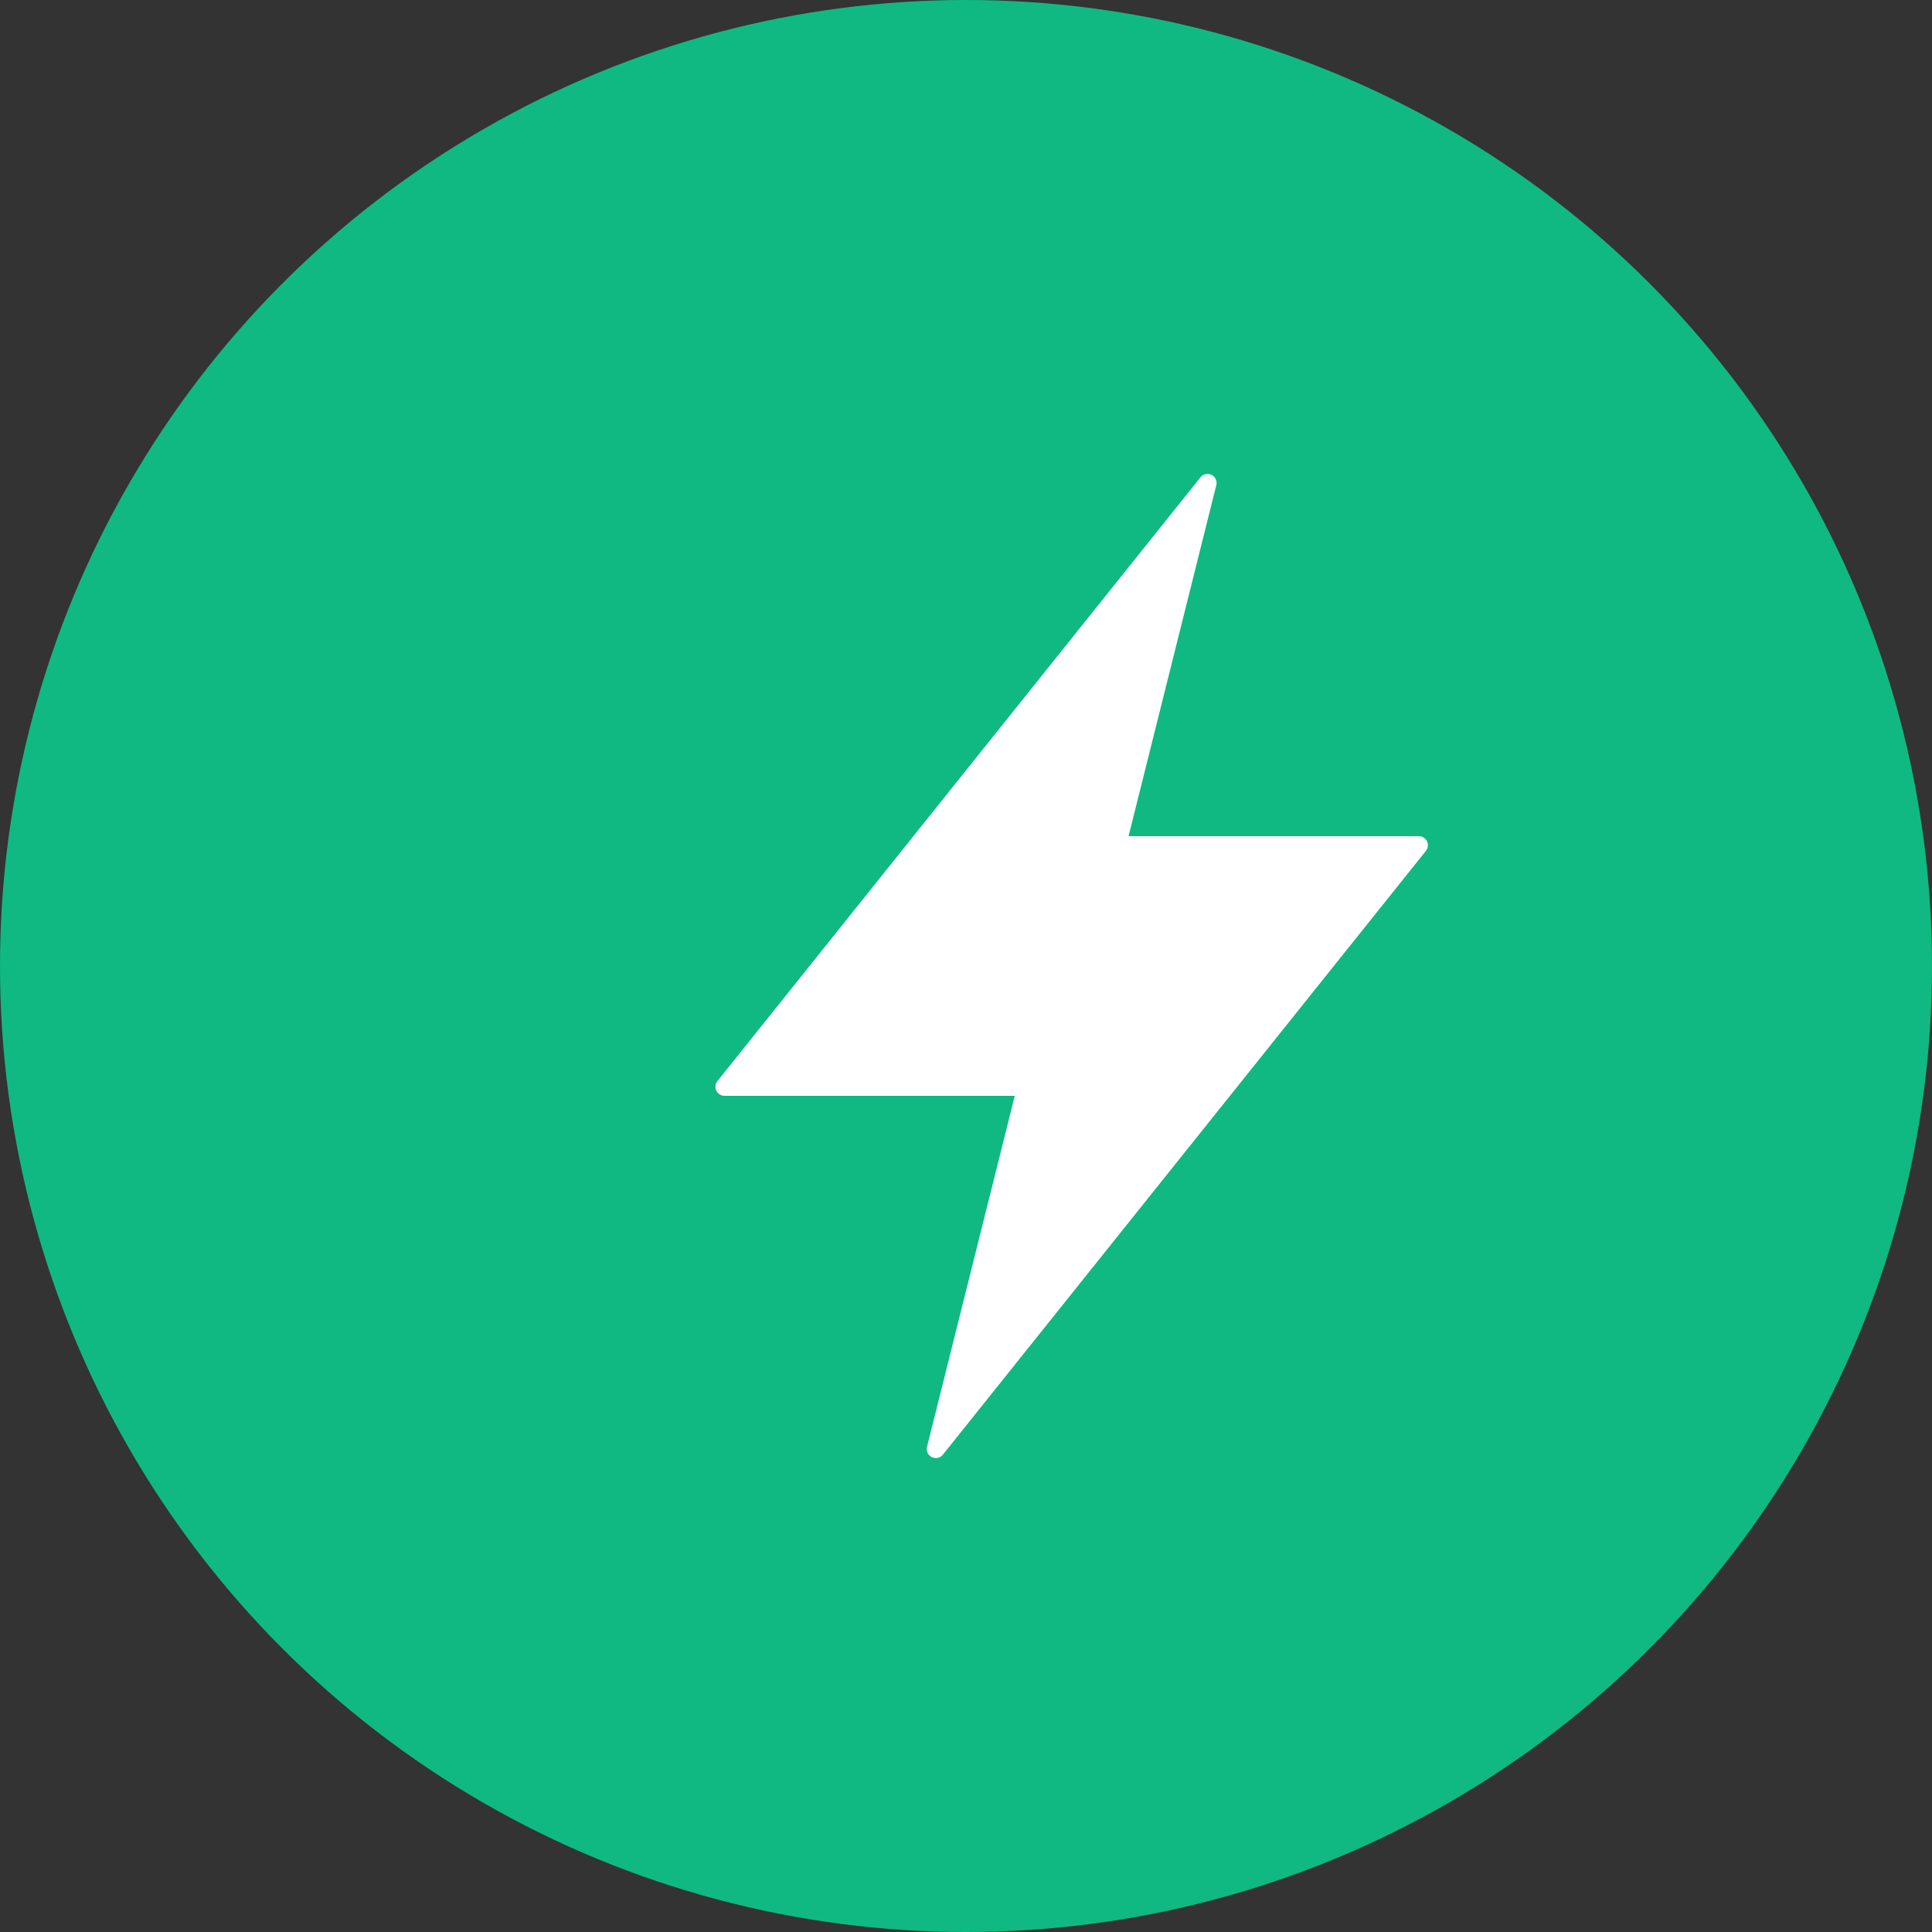
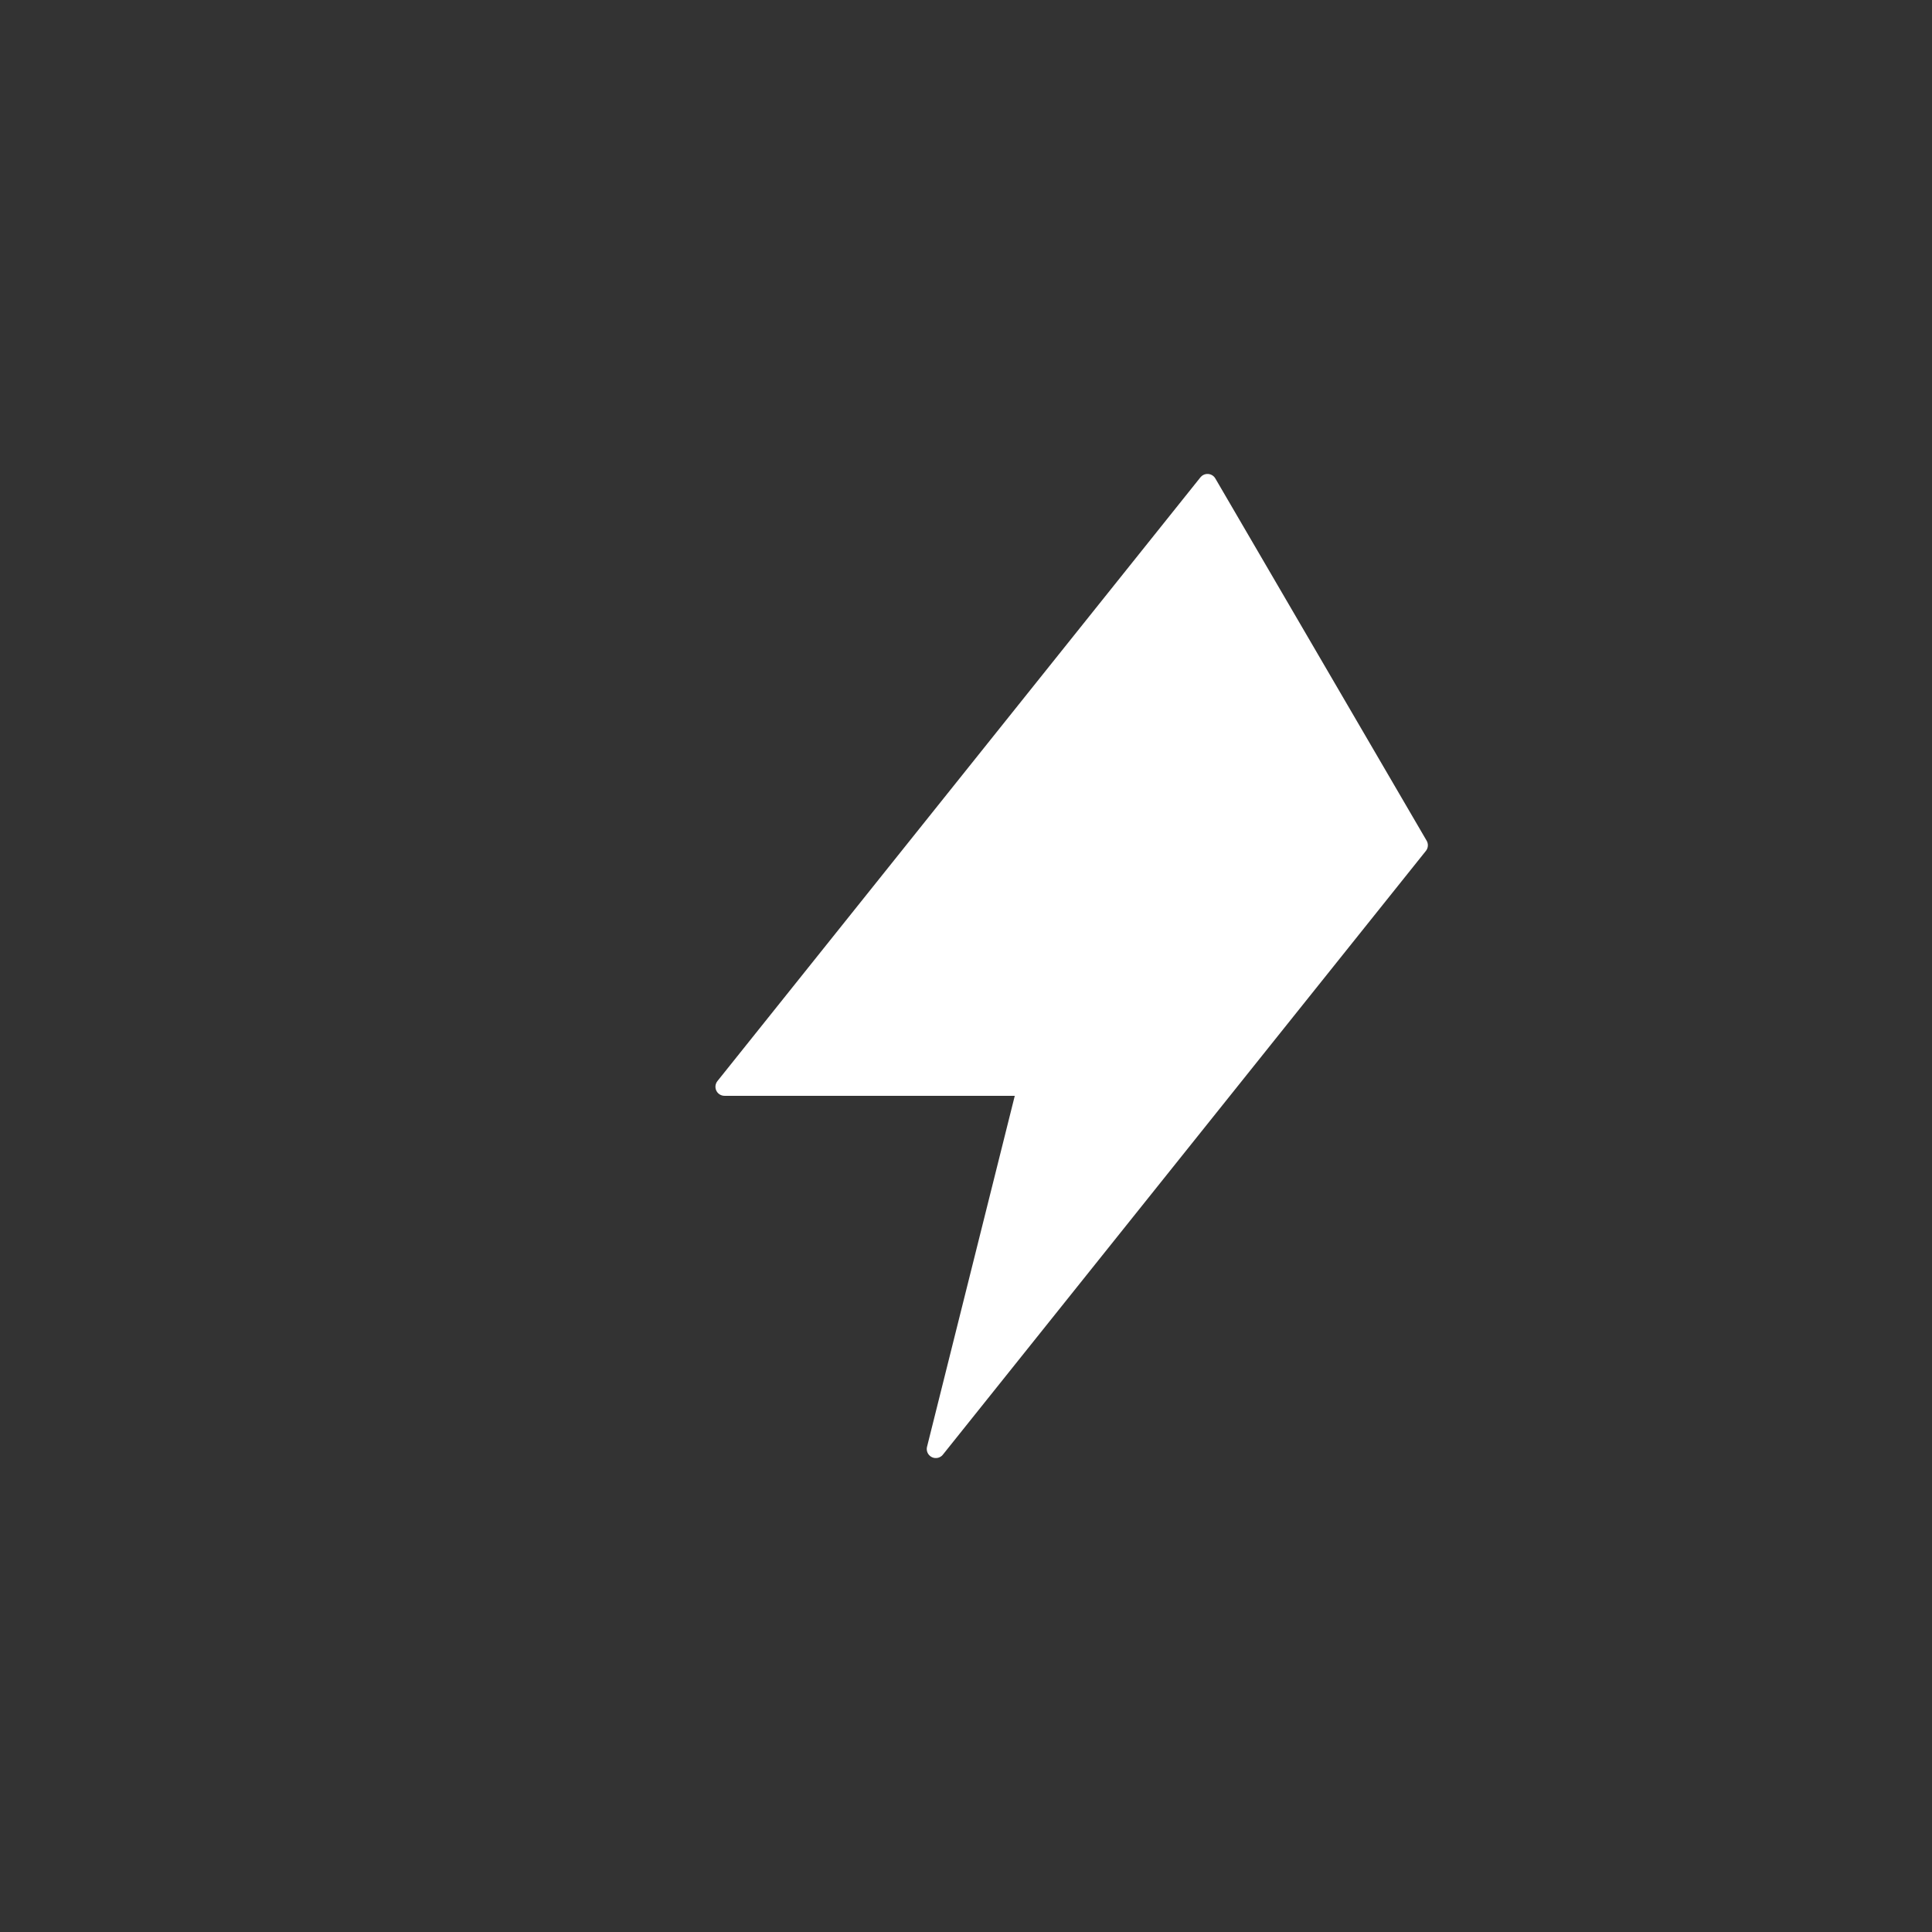
<svg xmlns="http://www.w3.org/2000/svg" width="32" height="32" viewBox="0 0 32 32">
  <rect x="0" y="0" width="32" height="32" fill="#333333" stroke="none" />
-   <circle cx="16" cy="16" r="16" fill="#10B981" />
-   <path d="M20 8l-8 10h5l-1.5 6 8-10h-5L20 8z" fill="white" stroke="white" stroke-width="0.3" stroke-linejoin="round" />
+   <path d="M20 8l-8 10h5l-1.5 6 8-10L20 8z" fill="white" stroke="white" stroke-width="0.3" stroke-linejoin="round" />
</svg>